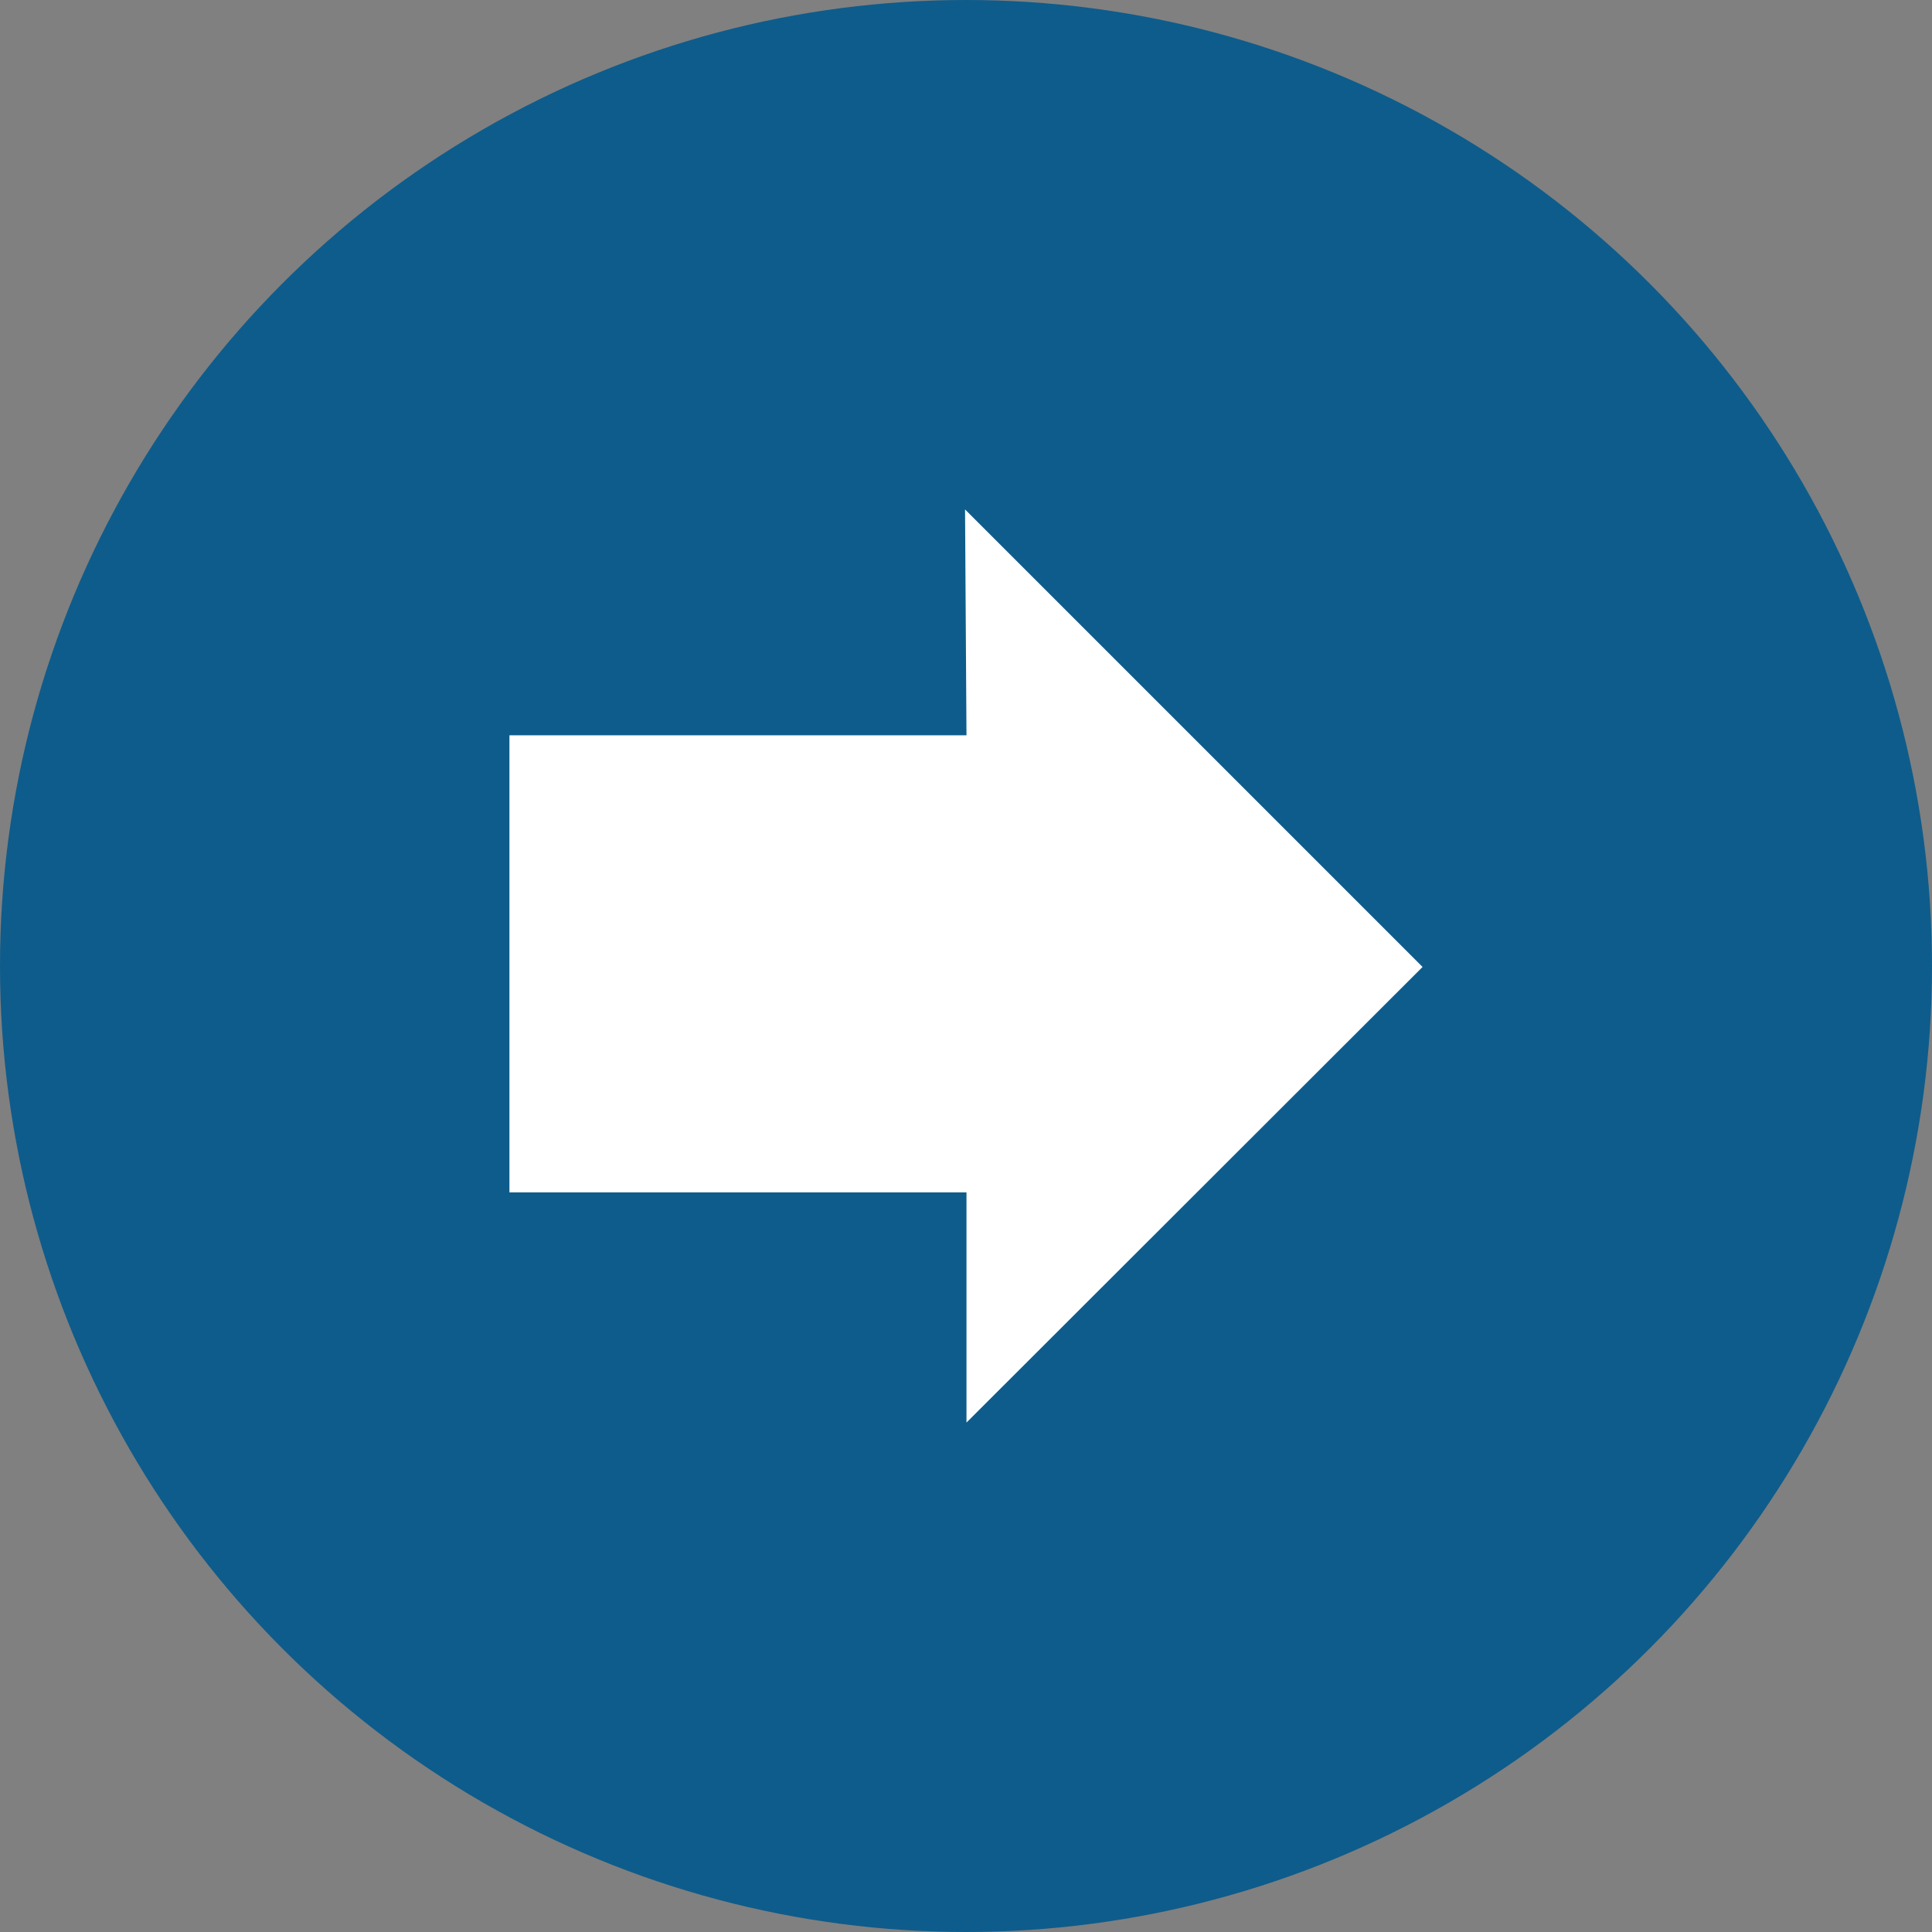
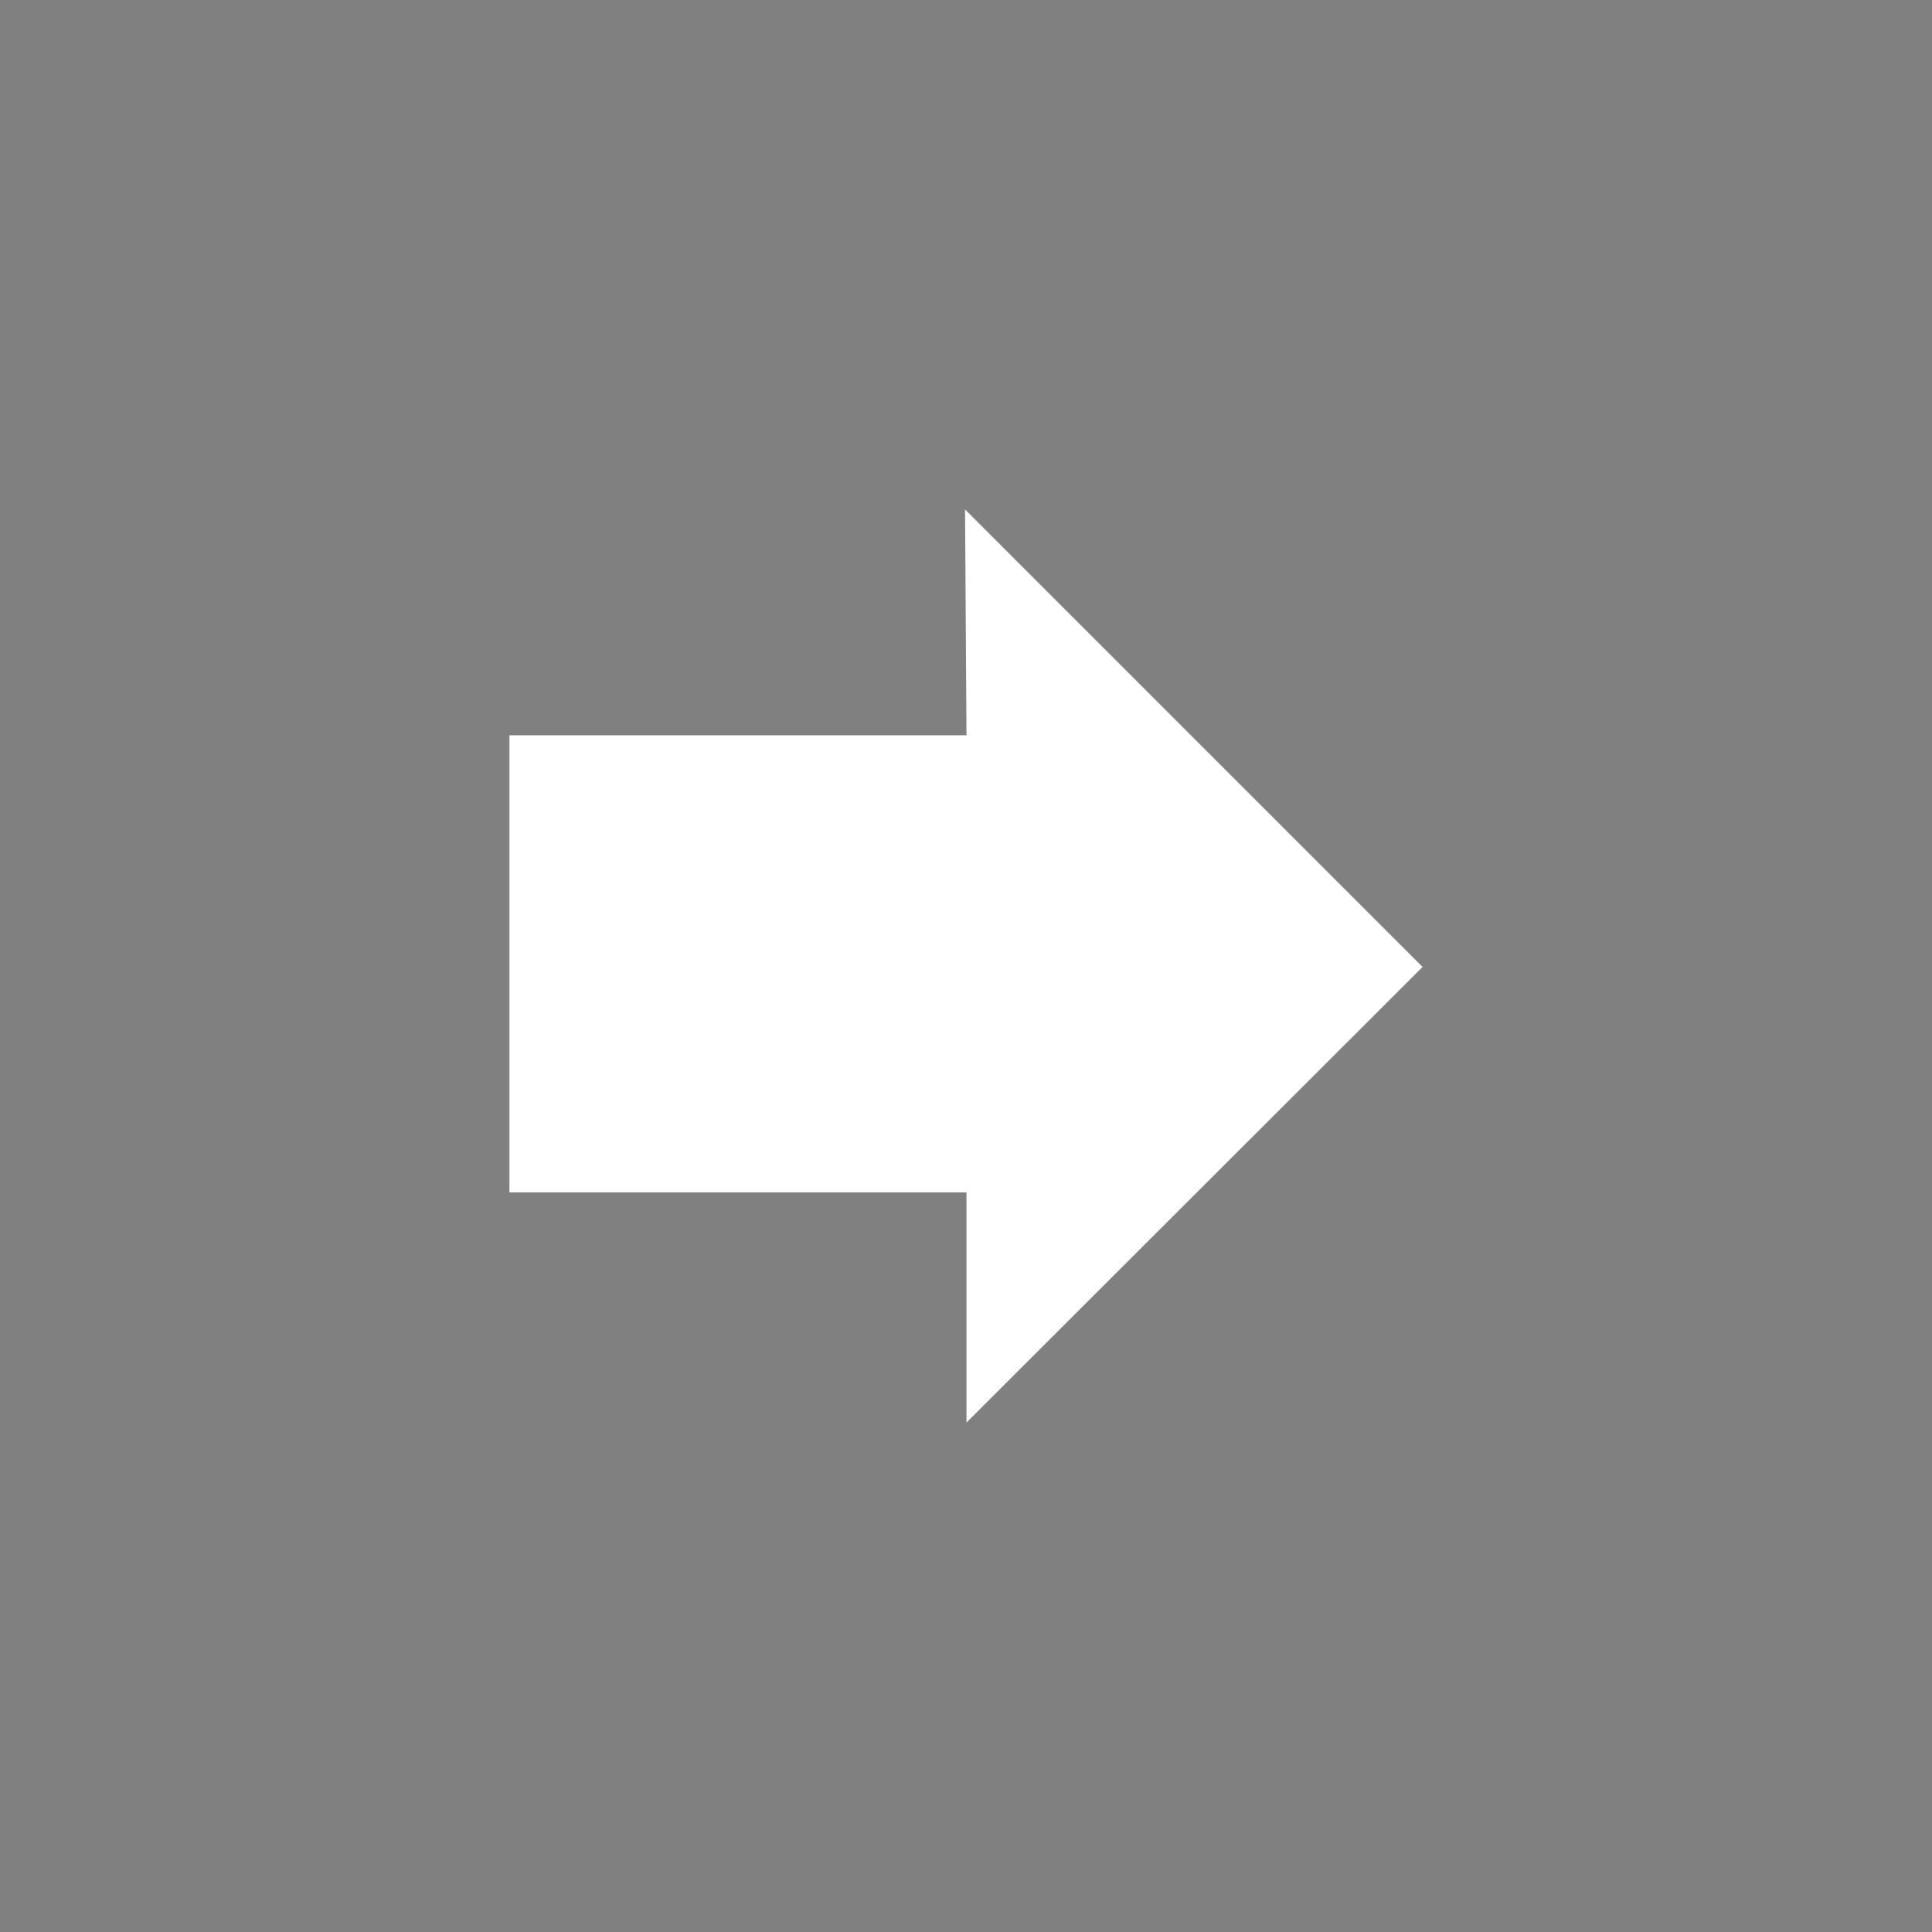
<svg xmlns="http://www.w3.org/2000/svg" id="Layer_1" viewBox="0 0 402 402">
  <rect x="0" y="0" width="402" height="402" fill="#808080" stroke="none" />
  <defs>
    <style>.cls-1{fill:#fff;}.cls-1,.cls-2{stroke-width:0px;}.cls-2{fill:#0e5c8b;}</style>
  </defs>
-   <circle class="cls-2" cx="201" cy="201" r="201" />
  <polygon class="cls-1" points="201.1 153 106 153 106 248.1 201.1 248.1 201.1 296 296 201.2 200.8 106 201.1 153" />
</svg>